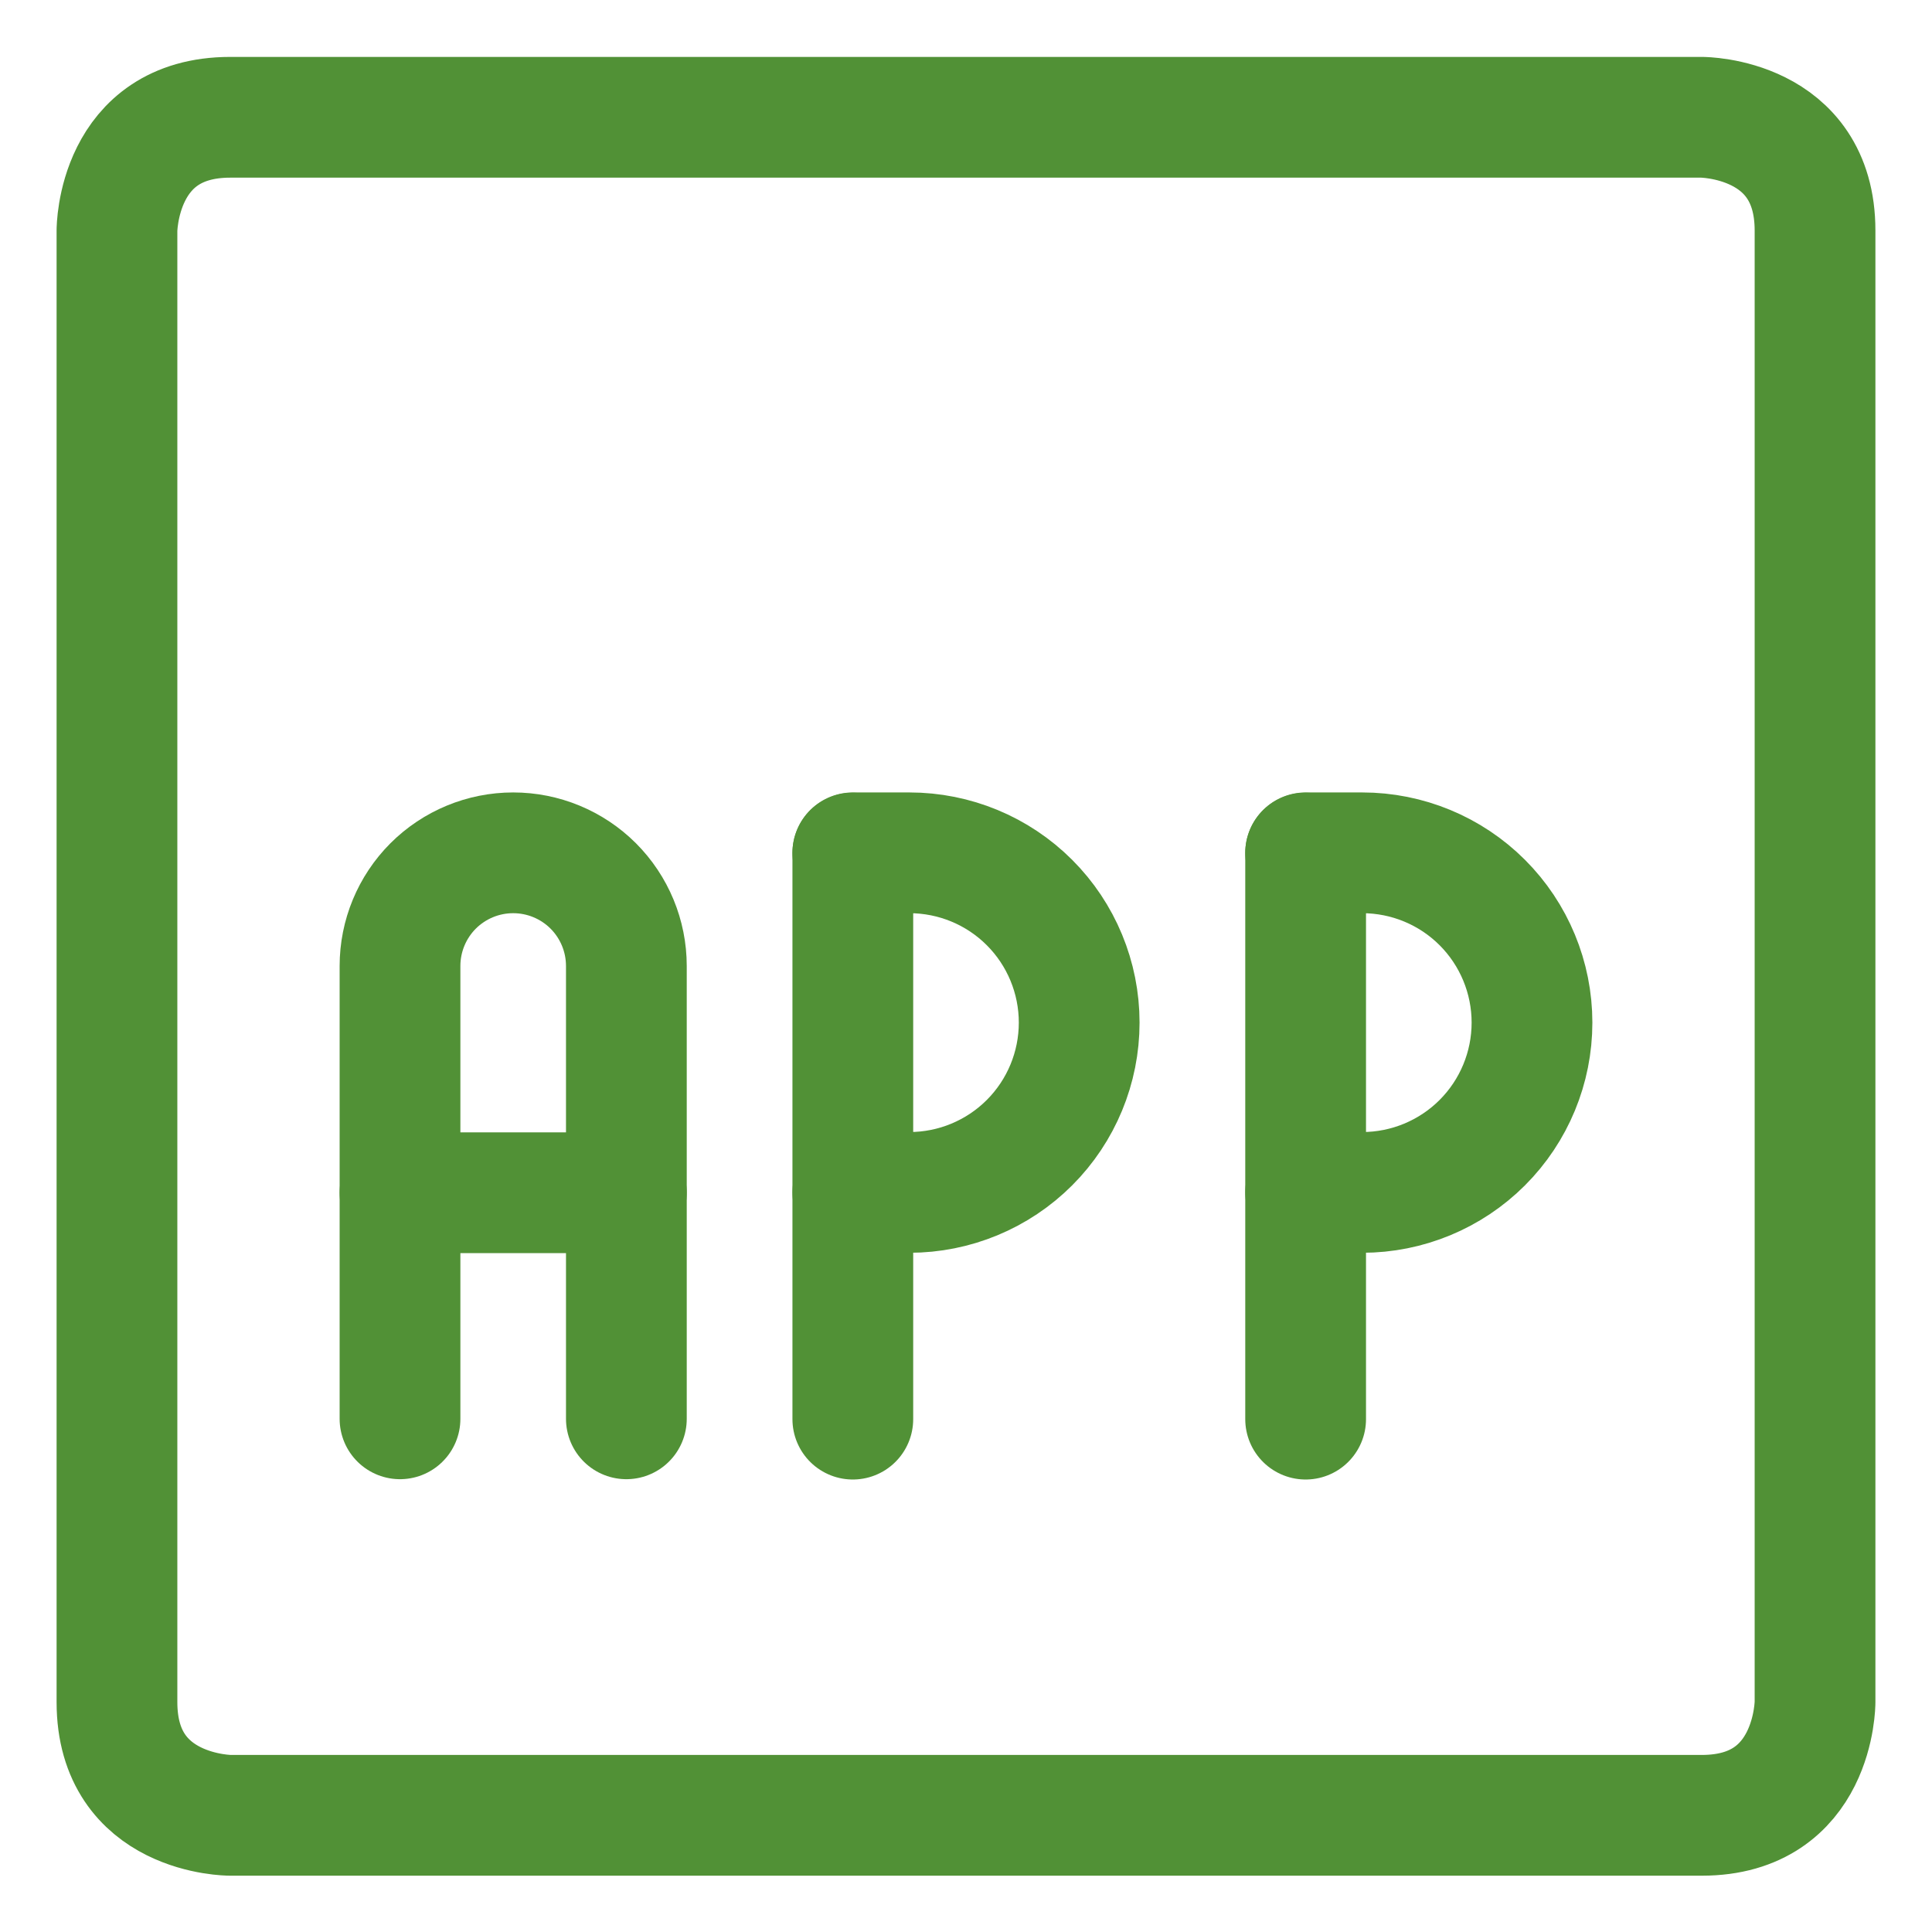
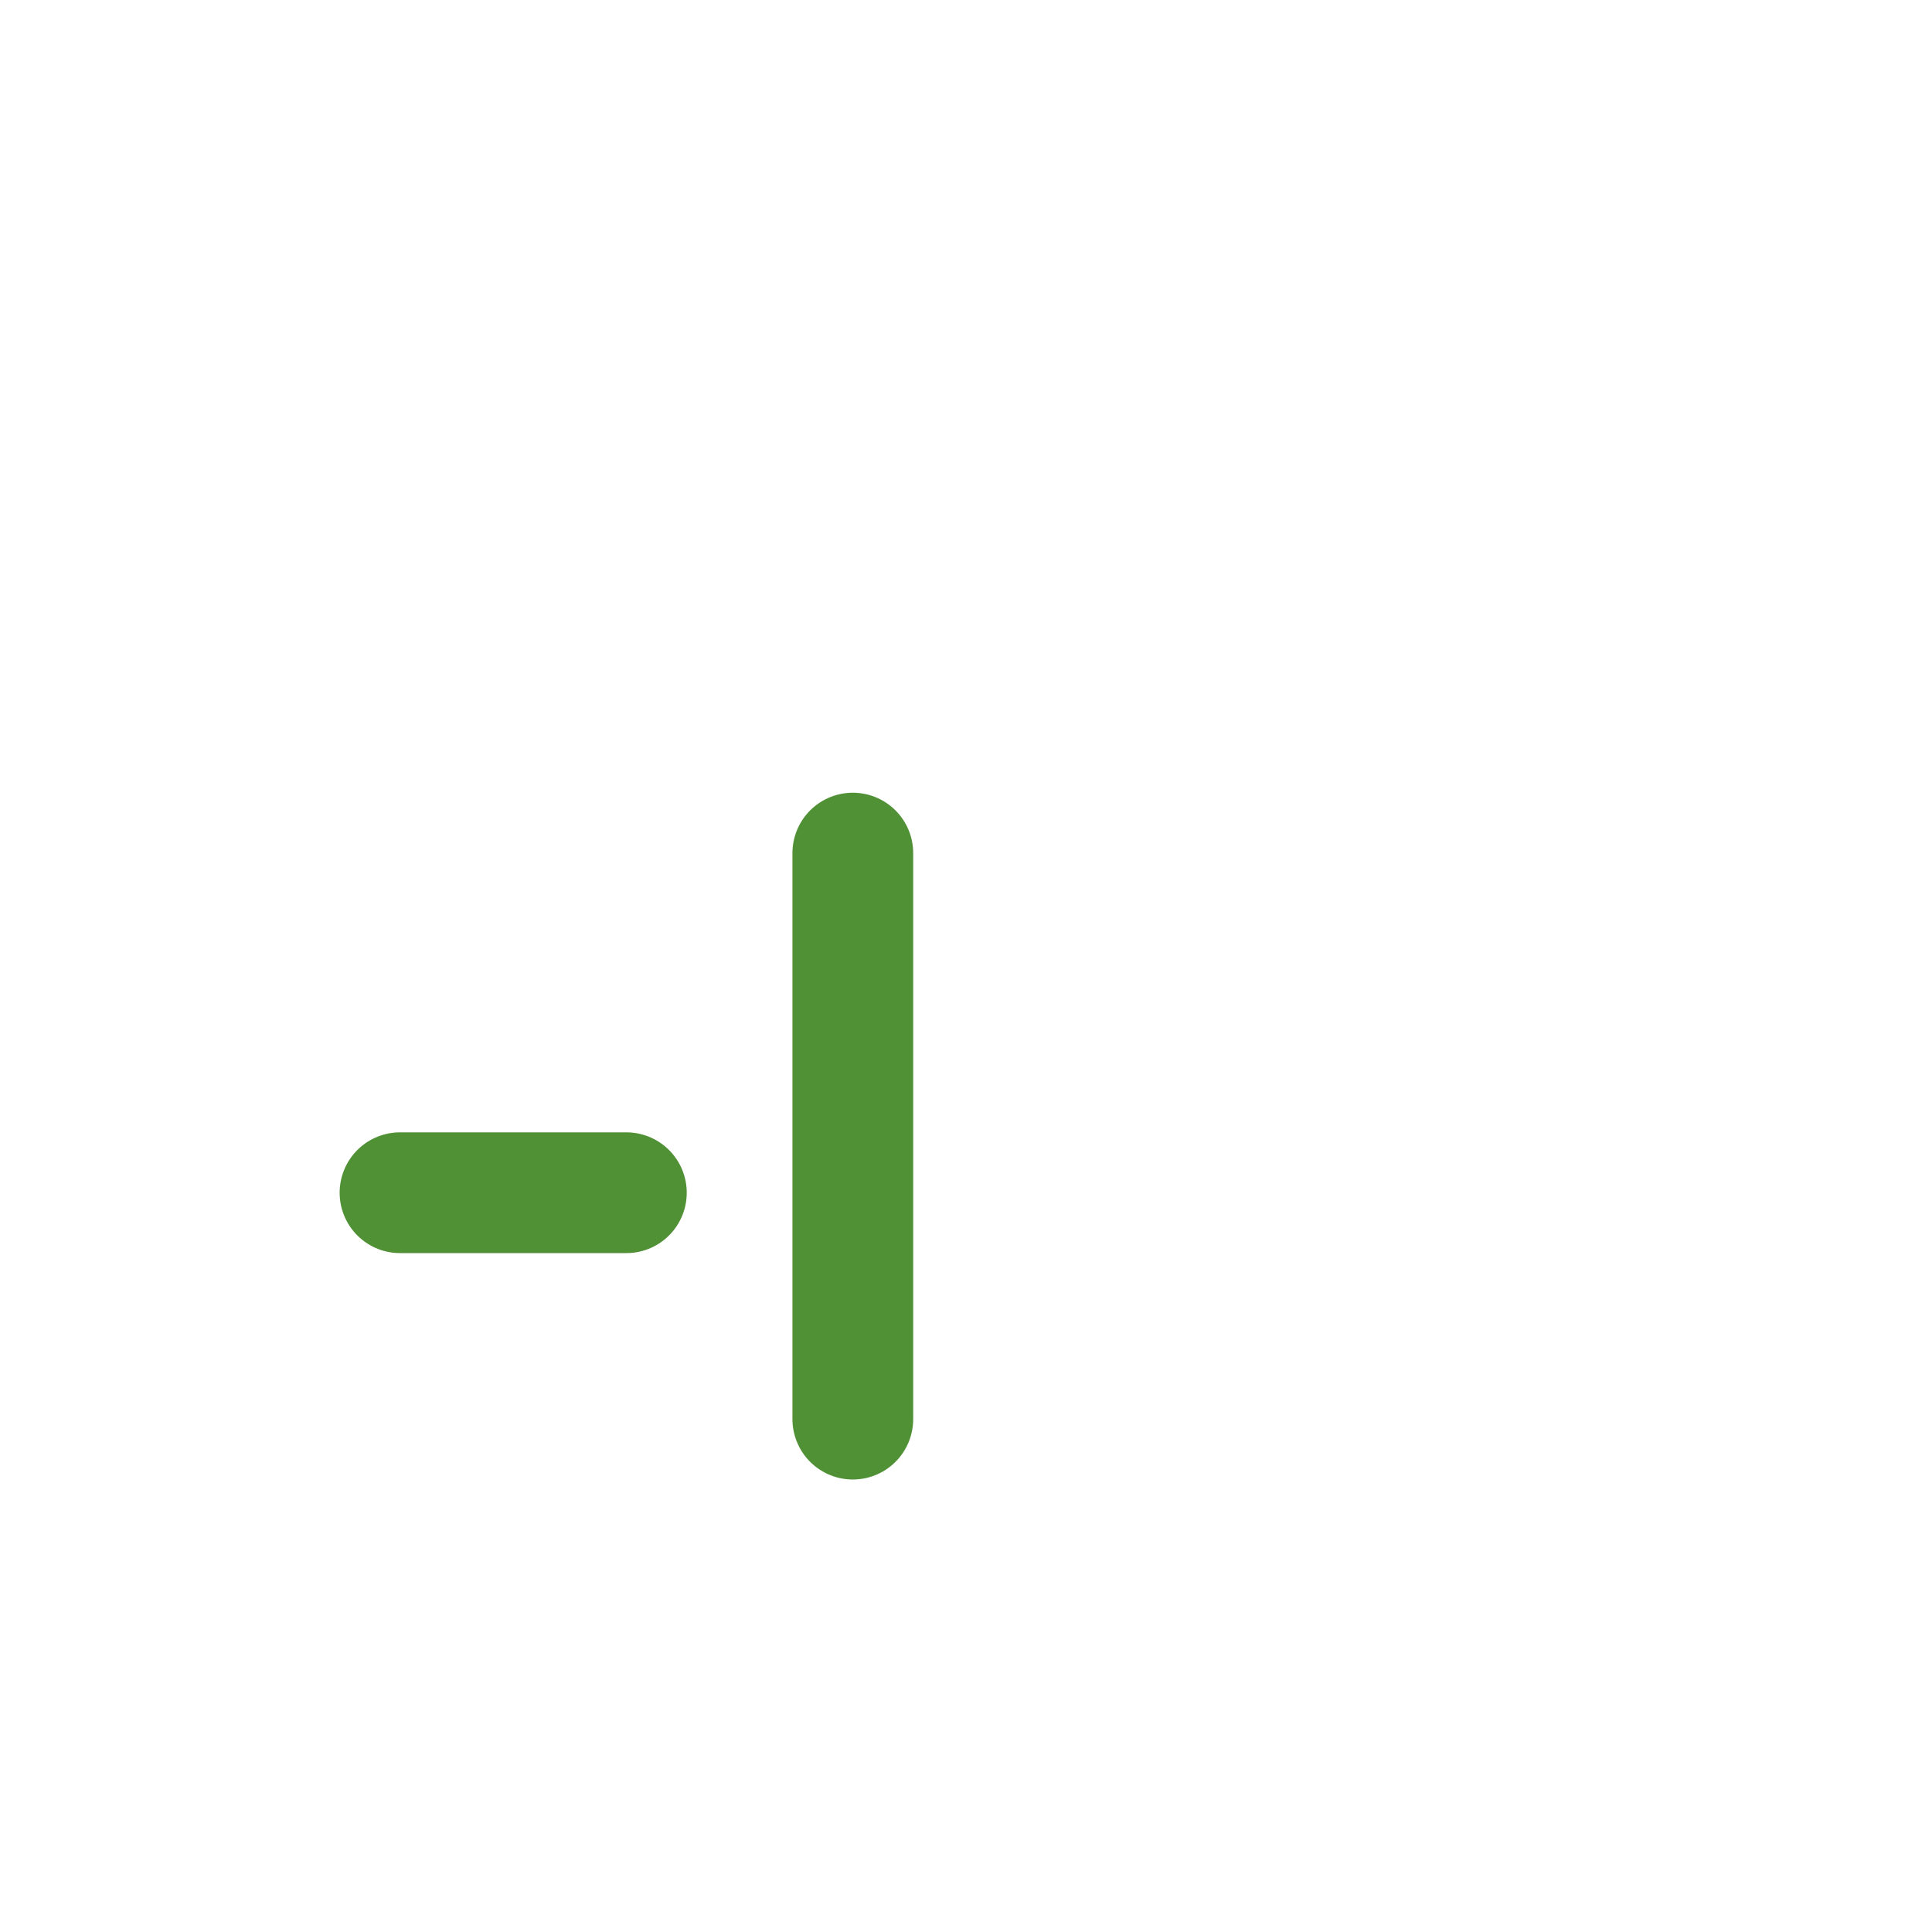
<svg xmlns="http://www.w3.org/2000/svg" width="48" height="48" viewBox="0 0 48 48" fill="none">
-   <path d="M5.719 2.914H42.281C42.281 2.914 45.094 2.914 45.094 5.726V42.289C45.094 42.289 45.094 45.101 42.281 45.101H5.719C5.719 45.101 2.906 45.101 2.906 42.289V5.726C2.906 5.726 2.906 2.914 5.719 2.914Z" stroke="#519136" stroke-width="3" stroke-linecap="round" stroke-linejoin="round" />
-   <path d="M9.938 35.25V24C9.938 23.254 10.234 22.539 10.761 22.011C11.289 21.484 12.004 21.188 12.75 21.188C13.496 21.188 14.211 21.484 14.739 22.011C15.266 22.539 15.562 23.254 15.562 24V35.25" stroke="#519136" stroke-width="3" stroke-linecap="round" stroke-linejoin="round" />
  <path d="M9.938 29.633H15.562" stroke="#519136" stroke-width="3" stroke-linecap="round" stroke-linejoin="round" />
-   <path d="M32.438 35.258V21.195" stroke="#519136" stroke-width="3" stroke-linecap="round" stroke-linejoin="round" />
-   <path d="M32.438 21.188H33.844C34.963 21.188 36.036 21.632 36.827 22.423C37.618 23.214 38.062 24.287 38.062 25.406C38.062 26.525 37.618 27.598 36.827 28.389C36.036 29.18 34.963 29.625 33.844 29.625H32.438" stroke="#519136" stroke-width="3" stroke-linecap="round" stroke-linejoin="round" />
  <path d="M21.188 35.258V21.195" stroke="#519136" stroke-width="3" stroke-linecap="round" stroke-linejoin="round" />
-   <path d="M21.188 21.188H22.594C23.713 21.188 24.786 21.632 25.577 22.423C26.368 23.214 26.812 24.287 26.812 25.406C26.812 26.525 26.368 27.598 25.577 28.389C24.786 29.18 23.713 29.625 22.594 29.625H21.188" stroke="#519136" stroke-width="3" stroke-linecap="round" stroke-linejoin="round" />
</svg>